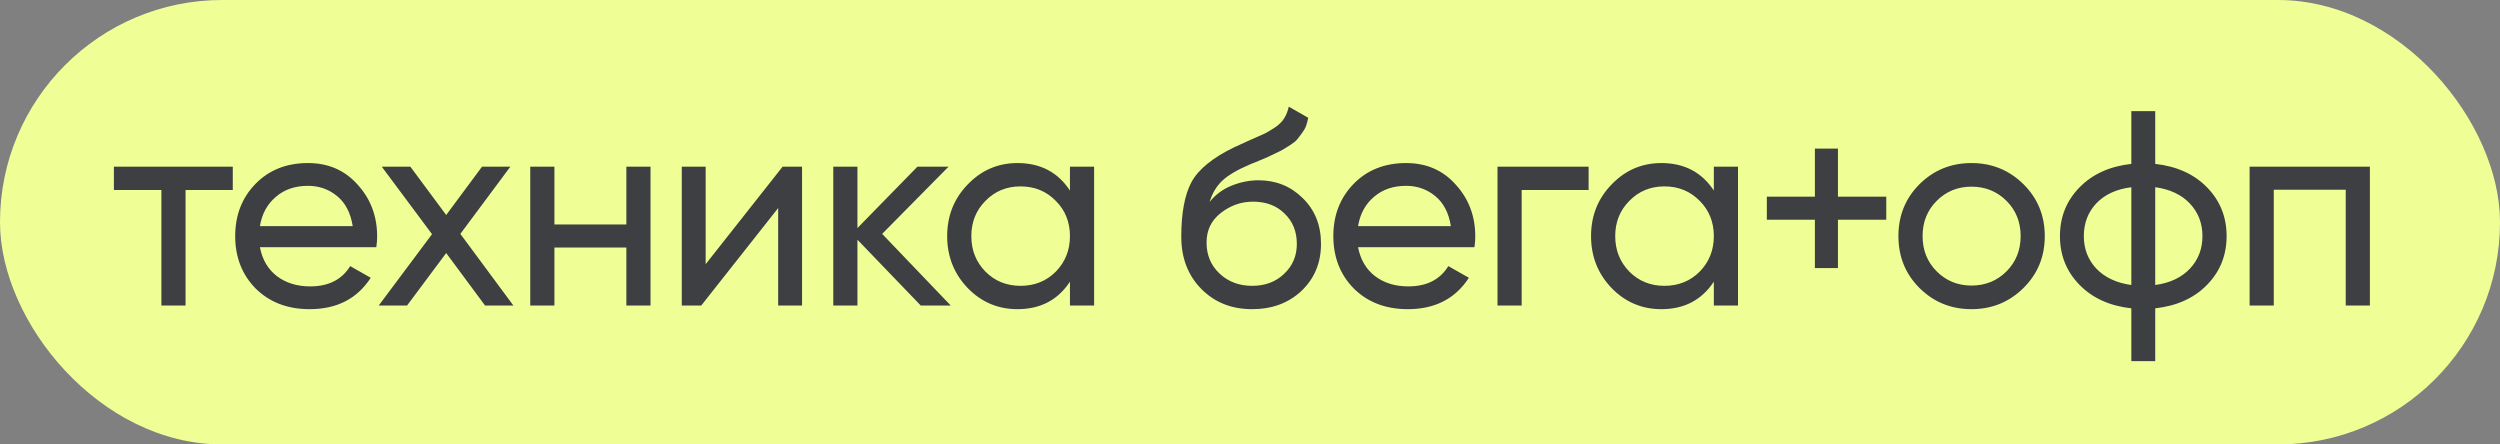
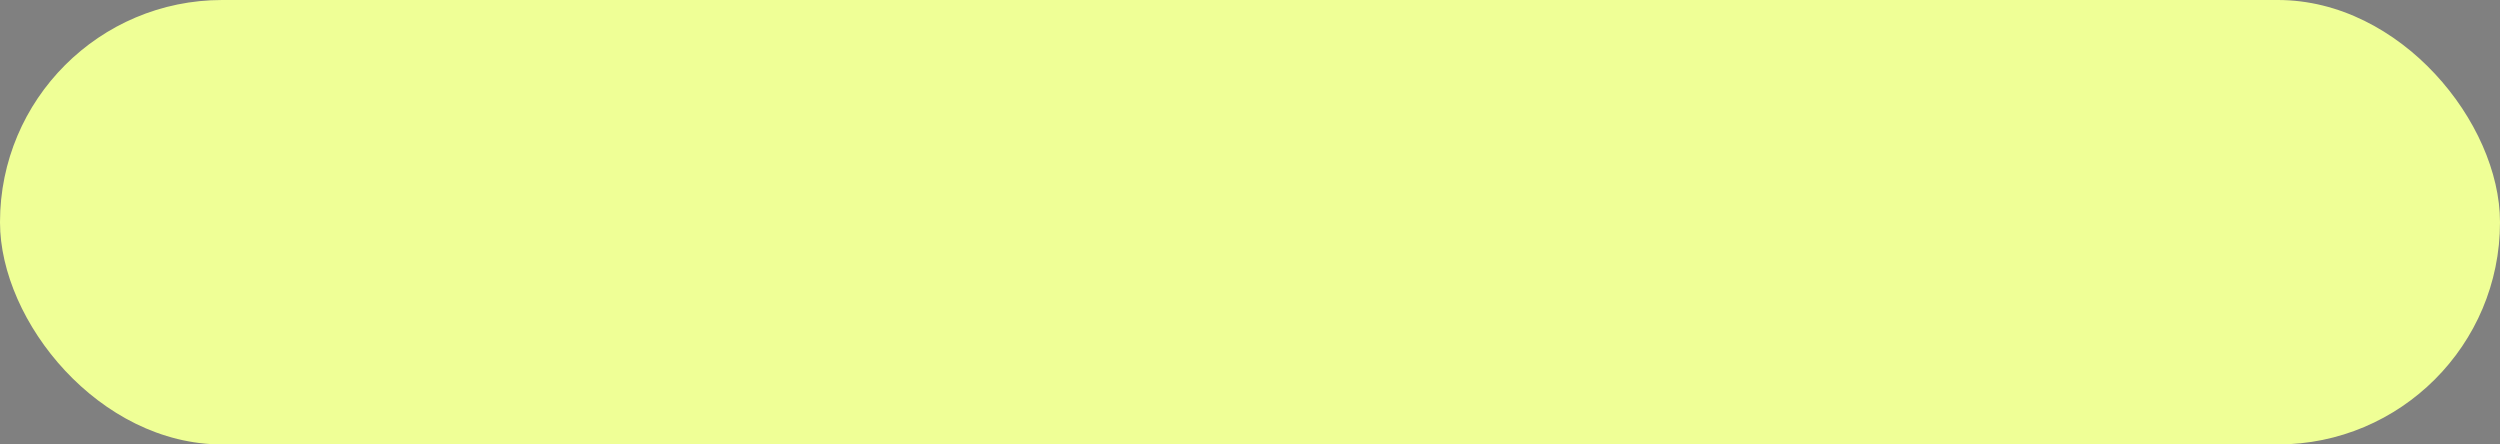
<svg xmlns="http://www.w3.org/2000/svg" width="90" height="16" viewBox="0 0 90 16" fill="none">
  <rect x="0" y="0" width="90" height="16" fill="#808080" stroke="none" />
  <rect width="90" height="16" rx="8" fill="#EFFF96" />
-   <path d="M8.38 6V6.84H6.68V11H5.81V6.84H4.1V6H8.38ZM9.357 8.9C9.444 9.347 9.647 9.693 9.967 9.94C10.294 10.187 10.694 10.31 11.167 10.31C11.827 10.31 12.307 10.067 12.607 9.58L13.347 10C12.86 10.753 12.127 11.13 11.147 11.13C10.354 11.13 9.707 10.883 9.207 10.39C8.714 9.89 8.467 9.26 8.467 8.5C8.467 7.747 8.71 7.12 9.197 6.62C9.684 6.12 10.314 5.87 11.087 5.87C11.82 5.87 12.417 6.13 12.877 6.65C13.344 7.163 13.577 7.783 13.577 8.51C13.577 8.637 13.567 8.767 13.547 8.9H9.357ZM11.087 6.69C10.62 6.69 10.234 6.823 9.927 7.09C9.62 7.35 9.43 7.7 9.357 8.14H12.697C12.624 7.667 12.437 7.307 12.137 7.06C11.837 6.813 11.487 6.69 11.087 6.69ZM18.483 11H17.463L16.063 9.11L14.653 11H13.633L15.553 8.43L13.743 6H14.773L16.063 7.74L17.353 6H18.373L16.573 8.42L18.483 11ZM22.549 6H23.419V11H22.549V8.91H19.959V11H19.089V6H19.959V8.08H22.549V6ZM28.174 6H28.874V11H28.014V7.49L25.244 11H24.544V6H25.404V9.51L28.174 6ZM34.228 11H33.148L30.868 8.63V11H29.998V6H30.868V8.21L33.028 6H34.148L31.758 8.42L34.228 11ZM38.518 6H39.388V11H38.518V10.14C38.085 10.8 37.455 11.13 36.628 11.13C35.928 11.13 35.331 10.877 34.838 10.37C34.345 9.857 34.098 9.233 34.098 8.5C34.098 7.767 34.345 7.147 34.838 6.64C35.331 6.127 35.928 5.87 36.628 5.87C37.455 5.87 38.085 6.2 38.518 6.86V6ZM36.738 10.29C37.245 10.29 37.668 10.12 38.008 9.78C38.348 9.433 38.518 9.007 38.518 8.5C38.518 7.993 38.348 7.57 38.008 7.23C37.668 6.883 37.245 6.71 36.738 6.71C36.238 6.71 35.818 6.883 35.478 7.23C35.138 7.57 34.968 7.993 34.968 8.5C34.968 9.007 35.138 9.433 35.478 9.78C35.818 10.12 36.238 10.29 36.738 10.29ZM45.076 11.13C44.336 11.13 43.726 10.887 43.246 10.4C42.766 9.913 42.526 9.287 42.526 8.52C42.526 7.667 42.649 7.01 42.896 6.55C43.149 6.09 43.663 5.673 44.436 5.3C44.576 5.233 44.766 5.147 45.006 5.04C45.253 4.933 45.433 4.853 45.546 4.8C45.659 4.74 45.786 4.663 45.926 4.57C46.066 4.47 46.169 4.363 46.236 4.25C46.309 4.13 46.363 3.993 46.396 3.84L47.096 4.24C47.076 4.347 47.049 4.447 47.016 4.54C46.983 4.627 46.933 4.713 46.866 4.8C46.806 4.88 46.753 4.95 46.706 5.01C46.659 5.07 46.579 5.137 46.466 5.21C46.359 5.277 46.279 5.327 46.226 5.36C46.179 5.393 46.083 5.443 45.936 5.51C45.796 5.577 45.699 5.623 45.646 5.65C45.599 5.67 45.489 5.717 45.316 5.79C45.143 5.857 45.036 5.9 44.996 5.92C44.543 6.113 44.209 6.31 43.996 6.51C43.789 6.71 43.639 6.963 43.546 7.27C43.759 7.003 44.026 6.807 44.346 6.68C44.666 6.553 44.986 6.49 45.306 6.49C45.933 6.49 46.463 6.703 46.896 7.13C47.336 7.557 47.556 8.107 47.556 8.78C47.556 9.46 47.323 10.023 46.856 10.47C46.389 10.91 45.796 11.13 45.076 11.13ZM43.906 9.85C44.219 10.143 44.609 10.29 45.076 10.29C45.543 10.29 45.926 10.147 46.226 9.86C46.533 9.573 46.686 9.213 46.686 8.78C46.686 8.333 46.539 7.97 46.246 7.69C45.959 7.403 45.579 7.26 45.106 7.26C44.679 7.26 44.293 7.397 43.946 7.67C43.606 7.937 43.436 8.29 43.436 8.73C43.436 9.183 43.593 9.557 43.906 9.85ZM48.89 8.9C48.977 9.347 49.18 9.693 49.5 9.94C49.827 10.187 50.227 10.31 50.7 10.31C51.36 10.31 51.84 10.067 52.14 9.58L52.88 10C52.393 10.753 51.66 11.13 50.68 11.13C49.887 11.13 49.24 10.883 48.74 10.39C48.247 9.89 48 9.26 48 8.5C48 7.747 48.243 7.12 48.73 6.62C49.217 6.12 49.847 5.87 50.62 5.87C51.353 5.87 51.95 6.13 52.41 6.65C52.877 7.163 53.11 7.783 53.11 8.51C53.11 8.637 53.1 8.767 53.08 8.9H48.89ZM50.62 6.69C50.153 6.69 49.767 6.823 49.46 7.09C49.153 7.35 48.963 7.7 48.89 8.14H52.23C52.157 7.667 51.97 7.307 51.67 7.06C51.37 6.813 51.02 6.69 50.62 6.69ZM57.19 6V6.84H54.78V11H53.91V6H57.19ZM61.698 6H62.568V11H61.698V10.14C61.264 10.8 60.634 11.13 59.808 11.13C59.108 11.13 58.511 10.877 58.018 10.37C57.524 9.857 57.278 9.233 57.278 8.5C57.278 7.767 57.524 7.147 58.018 6.64C58.511 6.127 59.108 5.87 59.808 5.87C60.634 5.87 61.264 6.2 61.698 6.86V6ZM59.918 10.29C60.424 10.29 60.848 10.12 61.188 9.78C61.528 9.433 61.698 9.007 61.698 8.5C61.698 7.993 61.528 7.57 61.188 7.23C60.848 6.883 60.424 6.71 59.918 6.71C59.418 6.71 58.998 6.883 58.658 7.23C58.318 7.57 58.148 7.993 58.148 8.5C58.148 9.007 58.318 9.433 58.658 9.78C58.998 10.12 59.418 10.29 59.918 10.29ZM67.906 7.08V7.91H66.166V9.65H65.336V7.91H63.606V7.08H65.336V5.35H66.166V7.08H67.906ZM72.843 10.37C72.329 10.877 71.706 11.13 70.972 11.13C70.239 11.13 69.616 10.877 69.103 10.37C68.596 9.863 68.343 9.24 68.343 8.5C68.343 7.76 68.596 7.137 69.103 6.63C69.616 6.123 70.239 5.87 70.972 5.87C71.706 5.87 72.329 6.123 72.843 6.63C73.356 7.137 73.612 7.76 73.612 8.5C73.612 9.24 73.356 9.863 72.843 10.37ZM70.972 10.28C71.472 10.28 71.892 10.11 72.233 9.77C72.573 9.43 72.743 9.007 72.743 8.5C72.743 7.993 72.573 7.57 72.233 7.23C71.892 6.89 71.472 6.72 70.972 6.72C70.479 6.72 70.062 6.89 69.722 7.23C69.382 7.57 69.213 7.993 69.213 8.5C69.213 9.007 69.382 9.43 69.722 9.77C70.062 10.11 70.479 10.28 70.972 10.28ZM79.458 6.75C79.925 7.23 80.158 7.813 80.158 8.5C80.158 9.187 79.925 9.77 79.458 10.25C78.992 10.73 78.368 11.013 77.588 11.1V13H76.728V11.1C75.948 11.013 75.325 10.73 74.858 10.25C74.391 9.77 74.158 9.187 74.158 8.5C74.158 7.813 74.391 7.23 74.858 6.75C75.325 6.27 75.948 5.987 76.728 5.9V4H77.588V5.9C78.368 5.987 78.992 6.27 79.458 6.75ZM75.018 8.5C75.018 8.96 75.168 9.35 75.468 9.67C75.775 9.99 76.195 10.187 76.728 10.26V6.74C76.195 6.807 75.775 7 75.468 7.32C75.168 7.64 75.018 8.033 75.018 8.5ZM77.588 10.26C78.121 10.187 78.538 9.99 78.838 9.67C79.138 9.35 79.288 8.96 79.288 8.5C79.288 8.04 79.138 7.65 78.838 7.33C78.538 7.01 78.121 6.813 77.588 6.74V10.26ZM85.316 6V11H84.446V6.83H81.856V11H80.986V6H85.316Z" fill="#3D3F43" />
</svg>